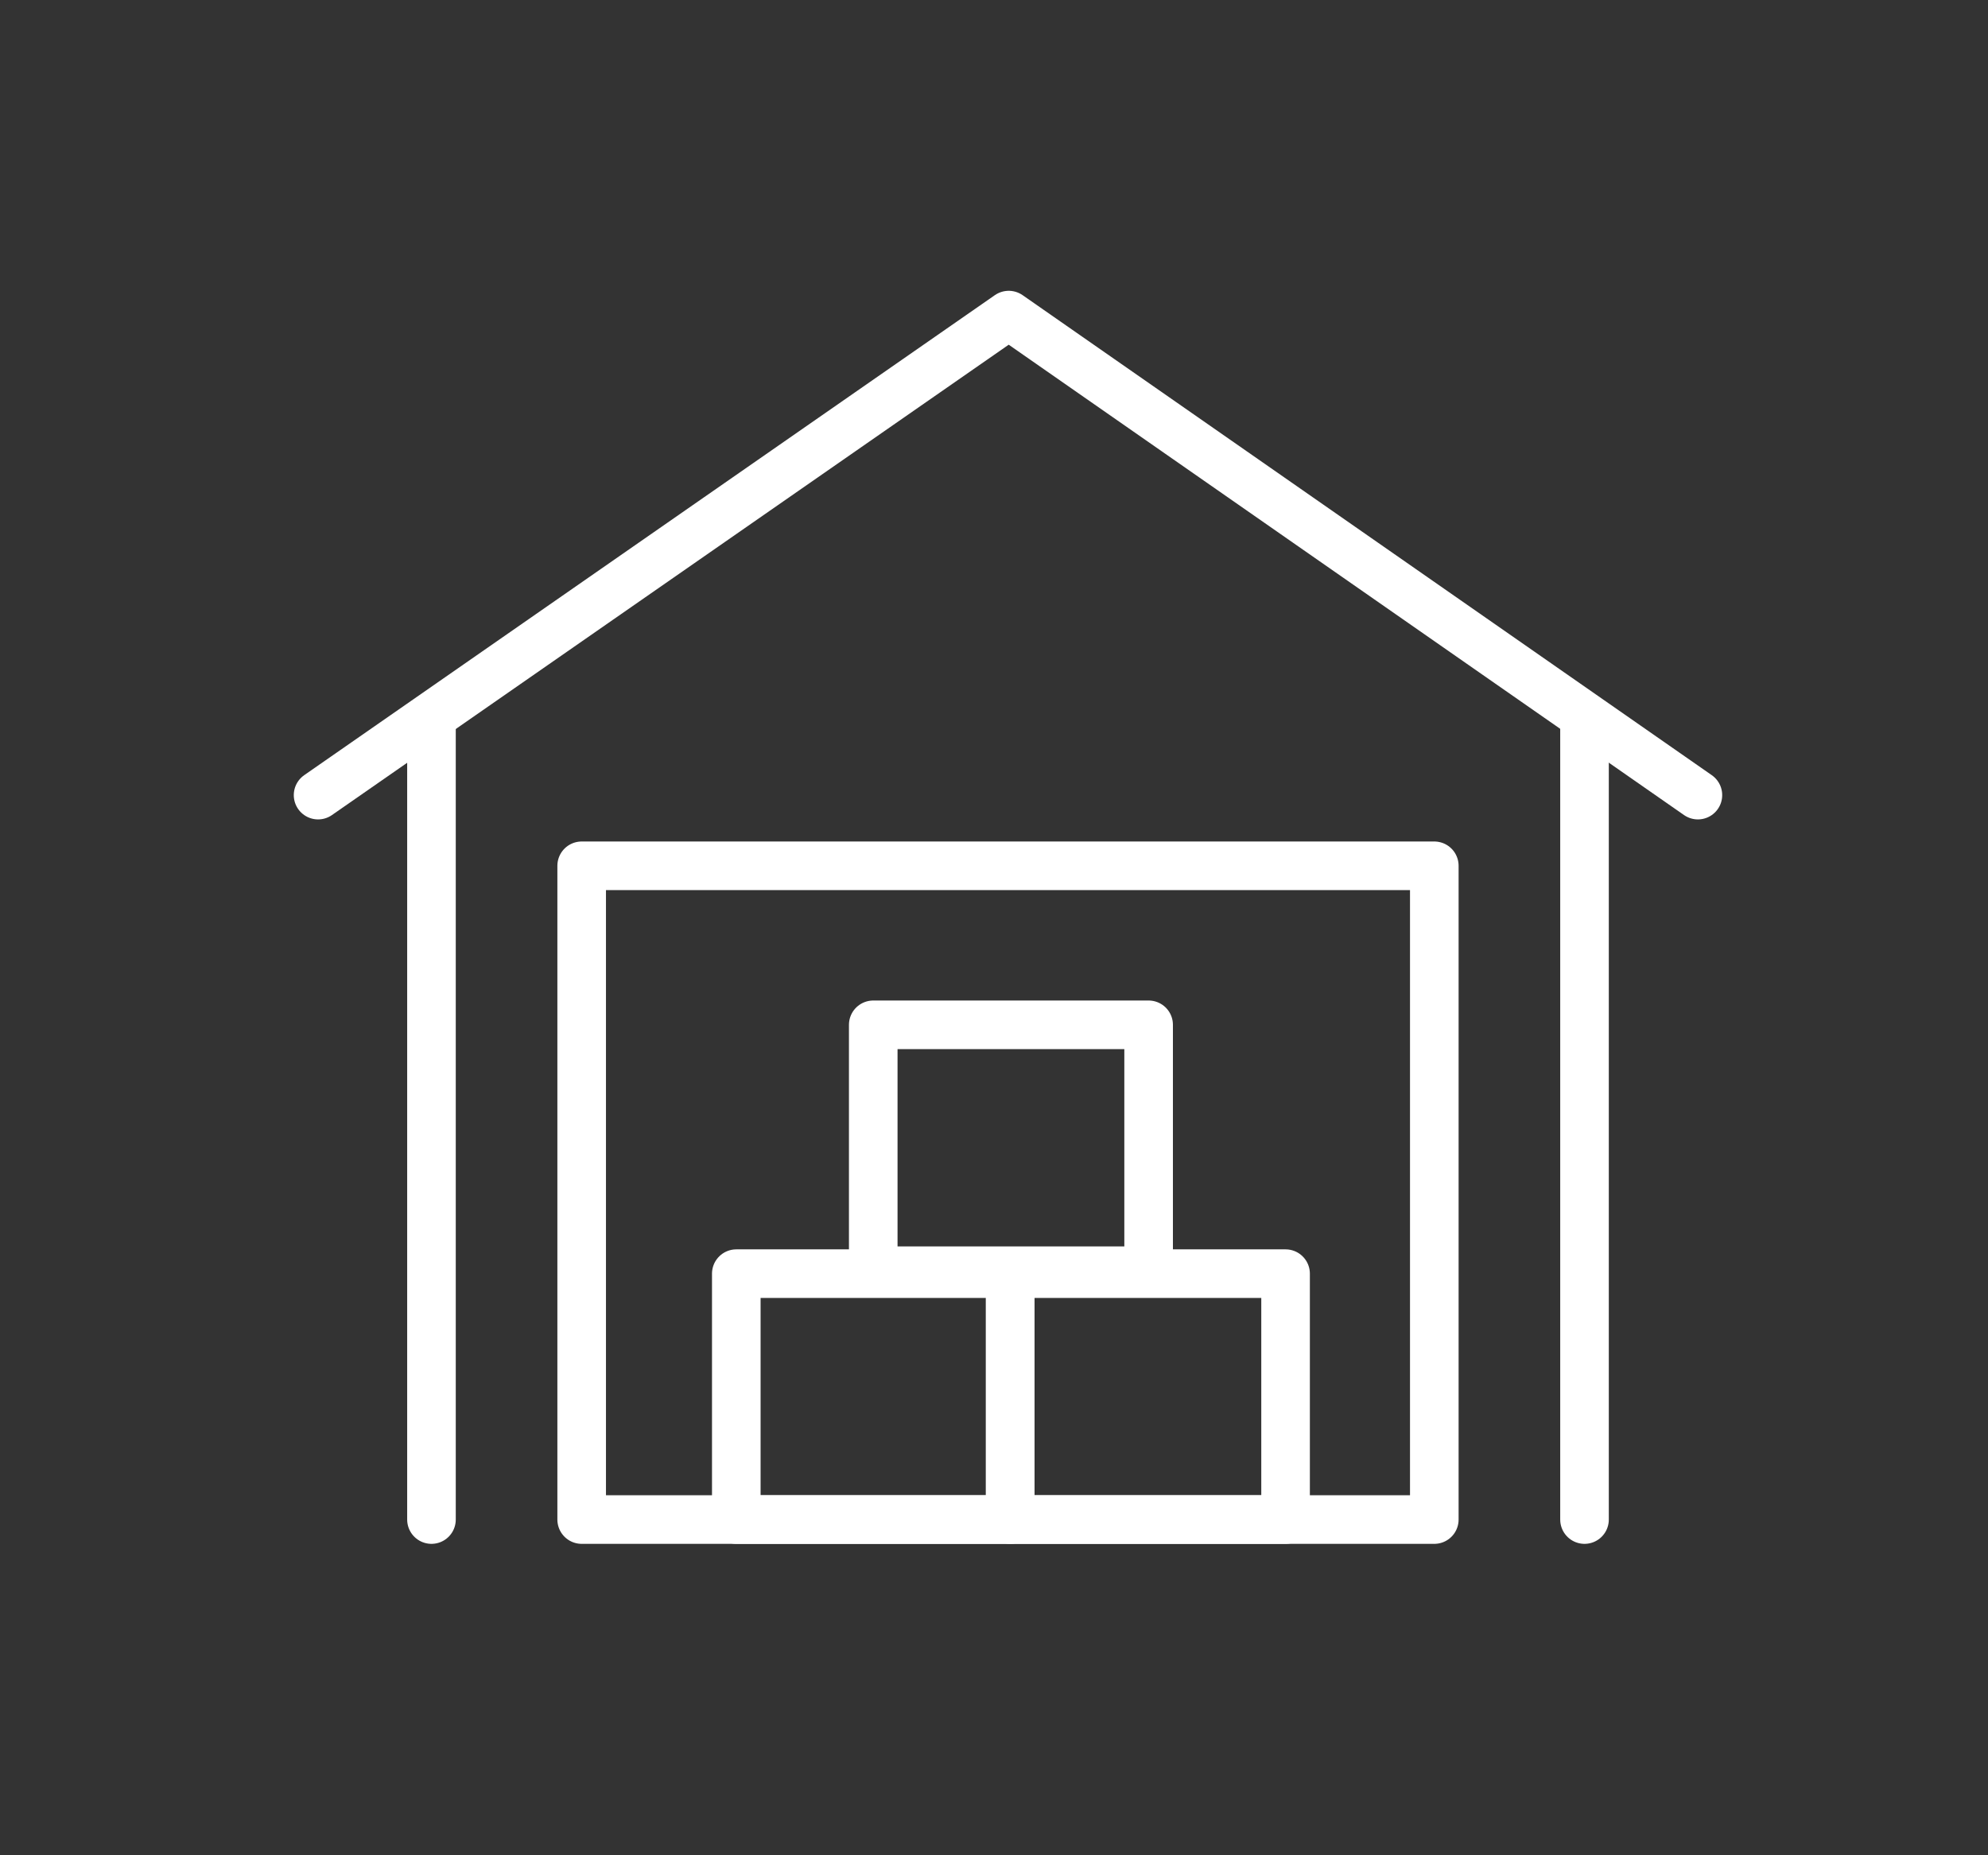
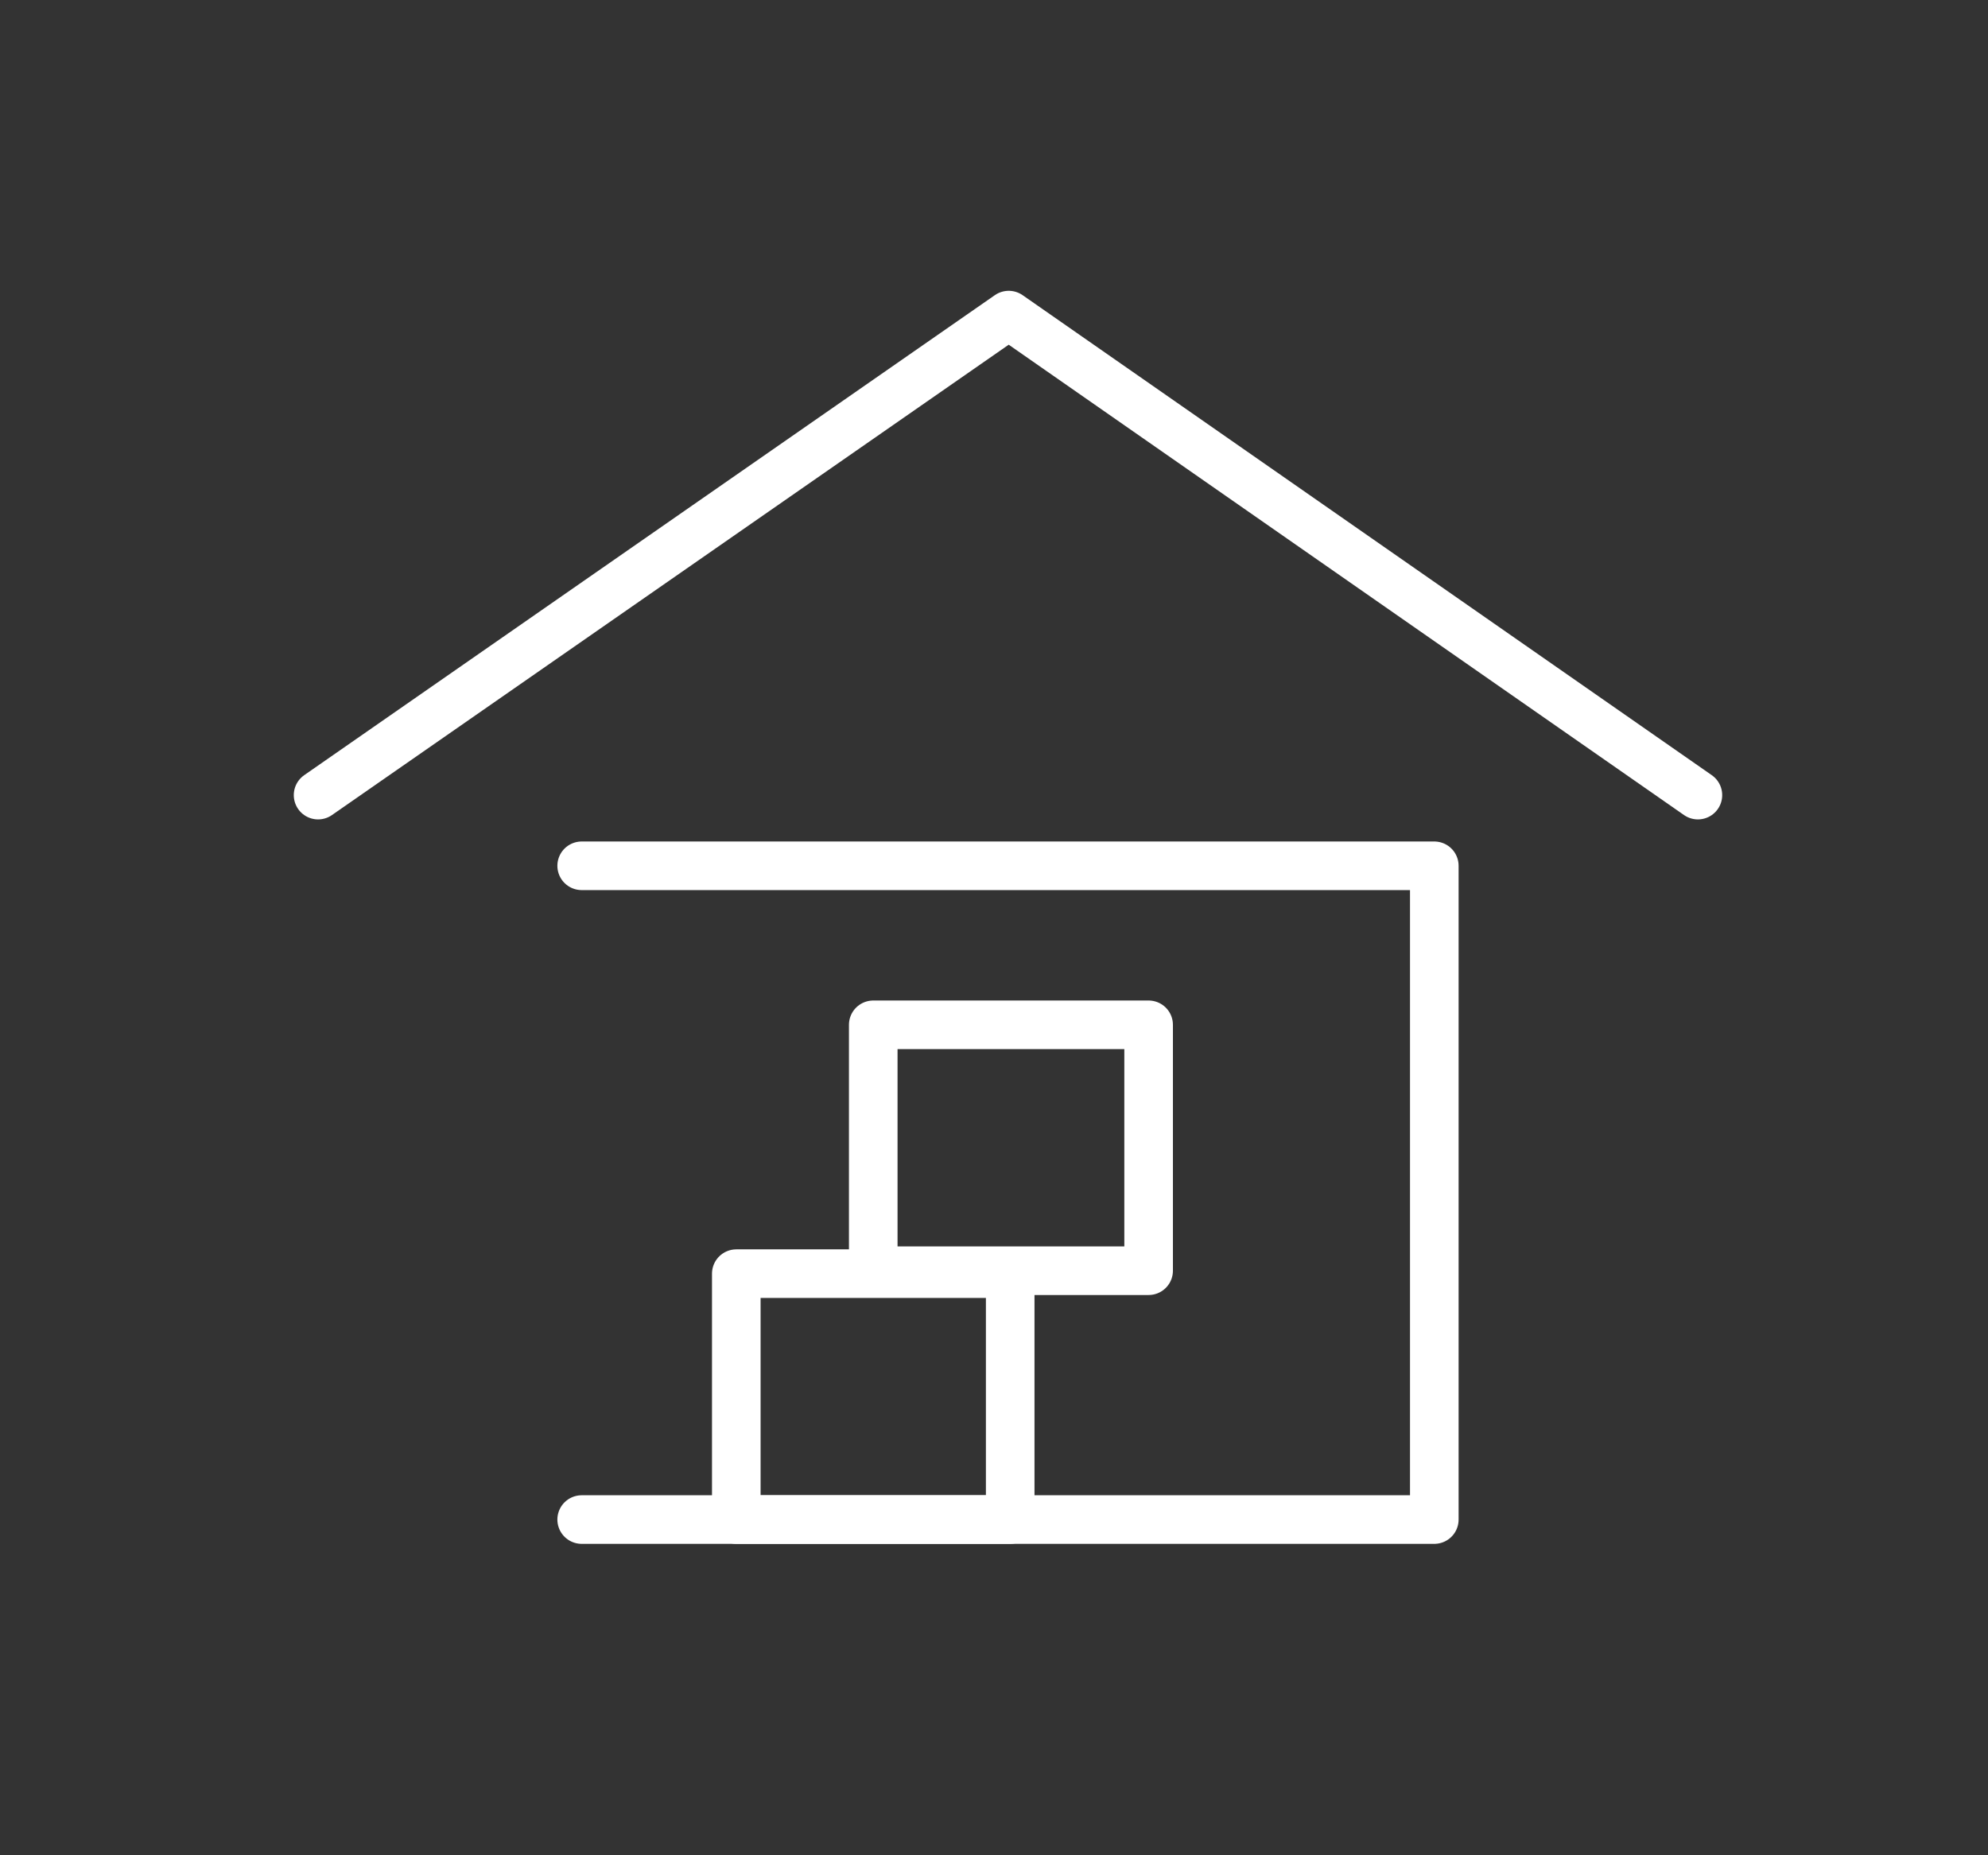
<svg xmlns="http://www.w3.org/2000/svg" version="1.2" viewBox="0 0 135 126" width="135" height="126">
  <rect x="0" y="0" width="135" height="126" fill="#333333" stroke="none" />
  <title>QCS Product Icon-ai</title>
  <style>
		.s0 { fill: none;stroke: #ffffff;stroke-linecap: round;stroke-linejoin: round;stroke-width: 3.3 } 
	</style>
  <g id="—ÎÓÈ_1">
    <g id="&lt;Group&gt;">
-       <path id="&lt;Path&gt;" class="s0" d="m39.5 58.8h57.9v44.4h-57.9z" />
-       <path id="&lt;Path&gt;" class="s0" d="m107.6 49.5v53.7" />
-       <path id="&lt;Path&gt;" class="s0" d="m29.3 103.2v-53.7" />
+       <path id="&lt;Path&gt;" class="s0" d="m39.5 58.8h57.9v44.4h-57.9" />
      <path id="&lt;Path&gt;" class="s0" d="m21.6 54l46.9-32.6 46.8 32.6" />
      <path id="&lt;Path&gt;" class="s0" d="m50 86.5h18.6v16.7h-18.6z" />
-       <path id="&lt;Path&gt;" class="s0" d="m68.6 86.5h18.7v16.7h-18.7z" />
      <path id="&lt;Path&gt;" class="s0" d="m59.3 69.6h18.7v16.7h-18.7z" />
    </g>
  </g>
</svg>